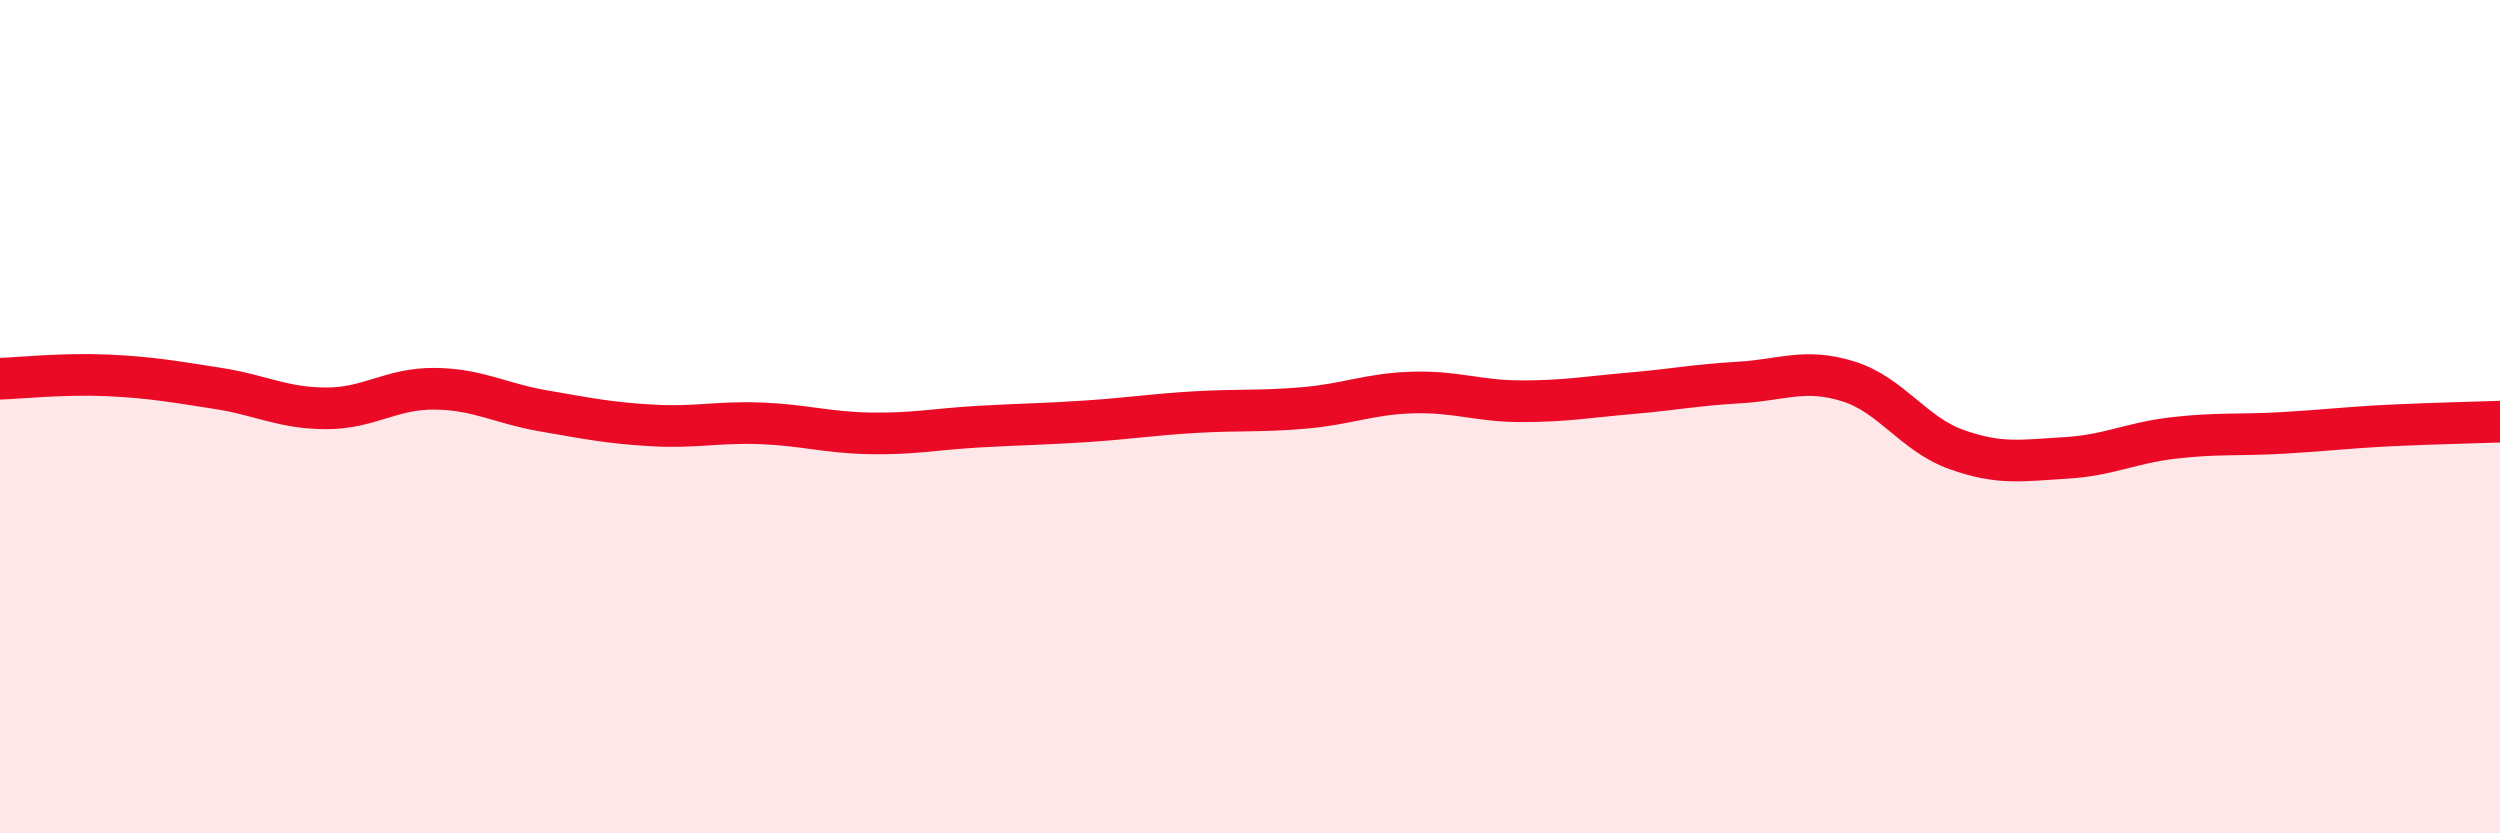
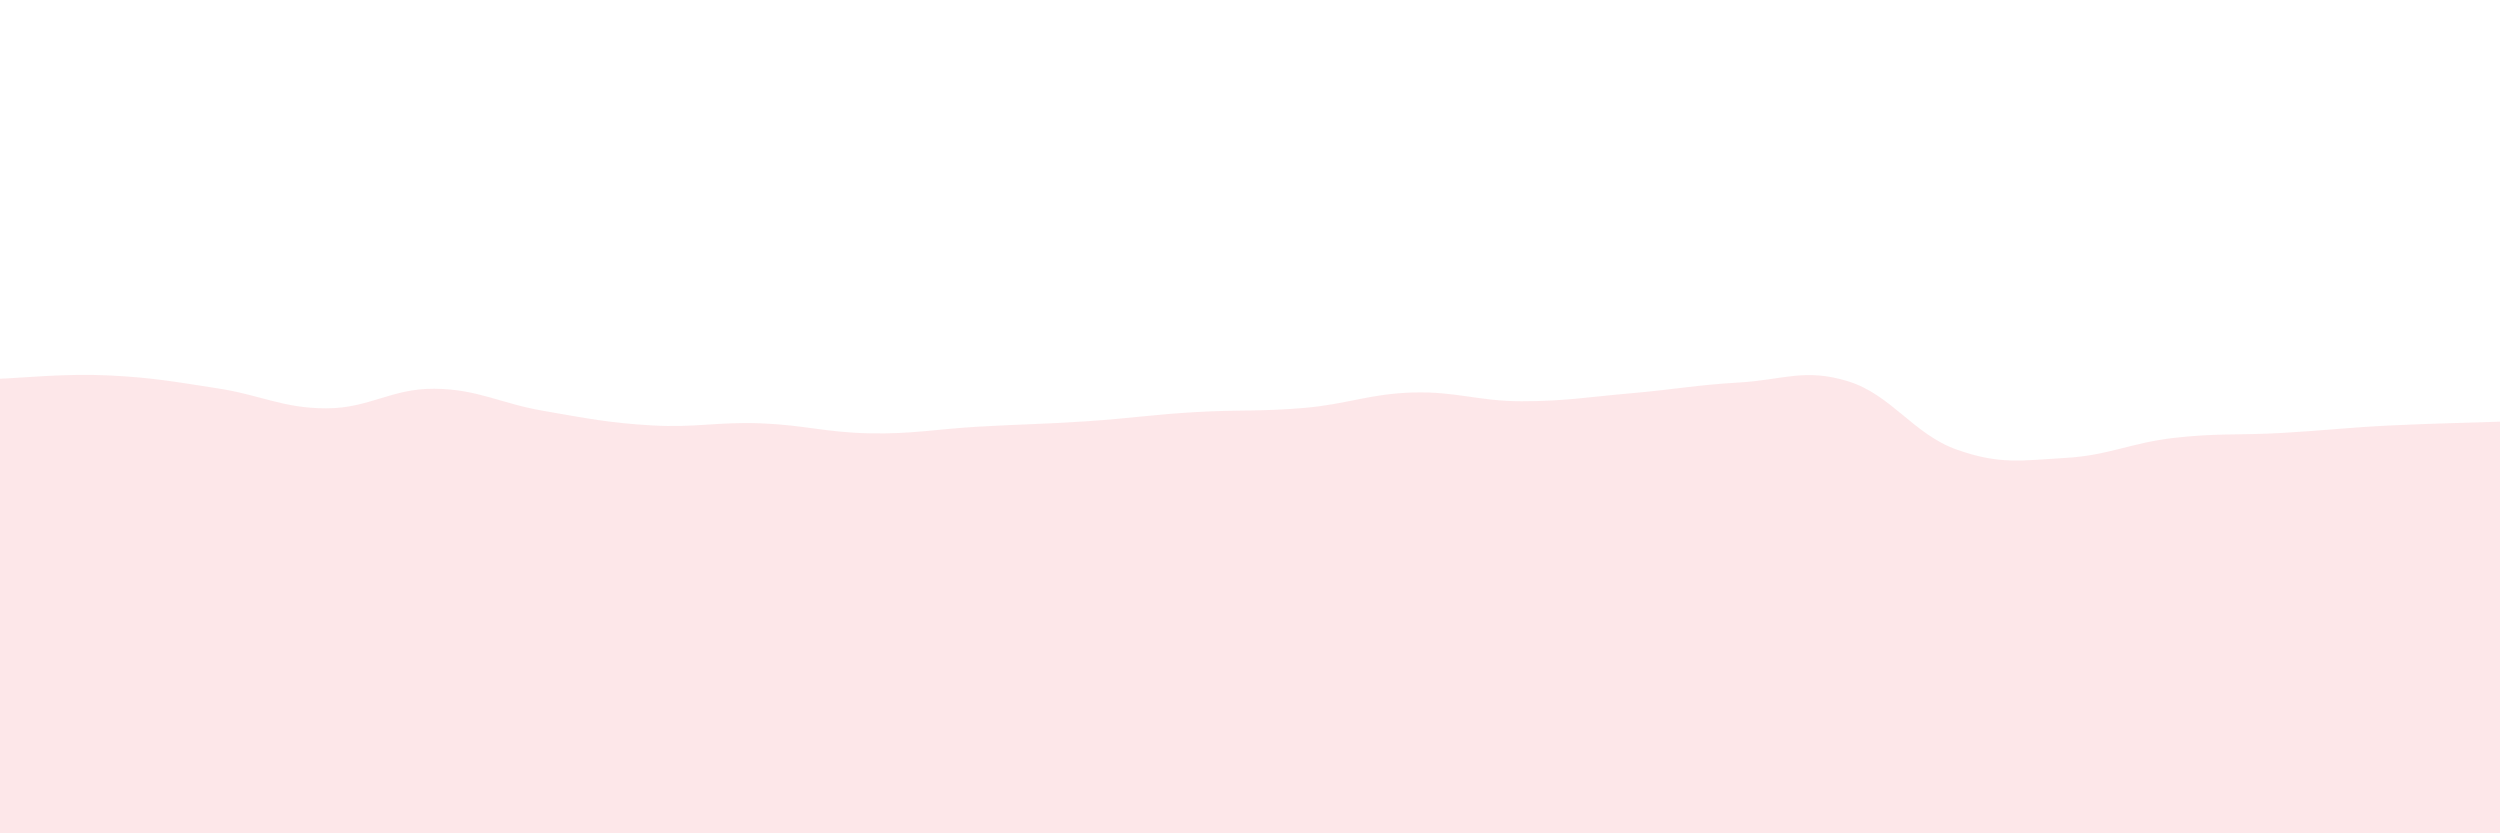
<svg xmlns="http://www.w3.org/2000/svg" width="60" height="20" viewBox="0 0 60 20">
  <path d="M 0,9.09 C 0.52,9.07 1.57,8.96 2.61,9.01 C 3.65,9.06 4.18,9.16 5.22,9.32 C 6.26,9.48 6.79,9.8 7.83,9.8 C 8.87,9.8 9.39,9.32 10.43,9.33 C 11.47,9.34 12,9.68 13.04,9.86 C 14.08,10.04 14.61,10.15 15.65,10.21 C 16.69,10.27 17.22,10.12 18.26,10.16 C 19.3,10.2 19.83,10.38 20.87,10.4 C 21.91,10.42 22.44,10.3 23.48,10.24 C 24.52,10.18 25.05,10.18 26.09,10.11 C 27.13,10.04 27.66,9.95 28.7,9.89 C 29.74,9.83 30.26,9.88 31.3,9.79 C 32.34,9.7 32.87,9.45 33.91,9.42 C 34.95,9.39 35.48,9.63 36.52,9.63 C 37.56,9.63 38.09,9.53 39.13,9.44 C 40.17,9.35 40.7,9.24 41.74,9.18 C 42.78,9.12 43.31,8.83 44.35,9.15 C 45.39,9.47 45.92,10.42 46.96,10.79 C 48,11.16 48.53,11.05 49.57,10.99 C 50.61,10.93 51.13,10.63 52.17,10.51 C 53.21,10.39 53.74,10.45 54.78,10.39 C 55.82,10.33 56.35,10.26 57.39,10.21 C 58.43,10.16 59.48,10.14 60,10.12L60 20L0 20Z" fill="#EB0A25" opacity="0.1" stroke-linecap="round" stroke-linejoin="round" />
-   <path d="M 0,9.09 C 0.52,9.07 1.57,8.96 2.61,9.01 C 3.65,9.06 4.18,9.16 5.22,9.32 C 6.26,9.48 6.79,9.8 7.83,9.8 C 8.87,9.8 9.39,9.32 10.43,9.33 C 11.47,9.34 12,9.68 13.04,9.86 C 14.08,10.04 14.61,10.15 15.65,10.21 C 16.69,10.27 17.22,10.12 18.26,10.16 C 19.3,10.2 19.83,10.38 20.87,10.4 C 21.91,10.42 22.44,10.3 23.48,10.24 C 24.52,10.18 25.05,10.18 26.09,10.11 C 27.13,10.04 27.66,9.95 28.7,9.89 C 29.74,9.83 30.26,9.88 31.3,9.79 C 32.34,9.7 32.87,9.45 33.91,9.42 C 34.95,9.39 35.48,9.63 36.52,9.63 C 37.56,9.63 38.09,9.53 39.13,9.44 C 40.17,9.35 40.7,9.24 41.74,9.18 C 42.78,9.12 43.31,8.83 44.35,9.15 C 45.39,9.47 45.92,10.42 46.96,10.79 C 48,11.16 48.53,11.05 49.57,10.99 C 50.61,10.93 51.13,10.63 52.17,10.51 C 53.21,10.39 53.74,10.45 54.78,10.39 C 55.82,10.33 56.35,10.26 57.39,10.21 C 58.43,10.16 59.48,10.14 60,10.12" stroke="#EB0A25" stroke-width="1" fill="none" stroke-linecap="round" stroke-linejoin="round" />
</svg>